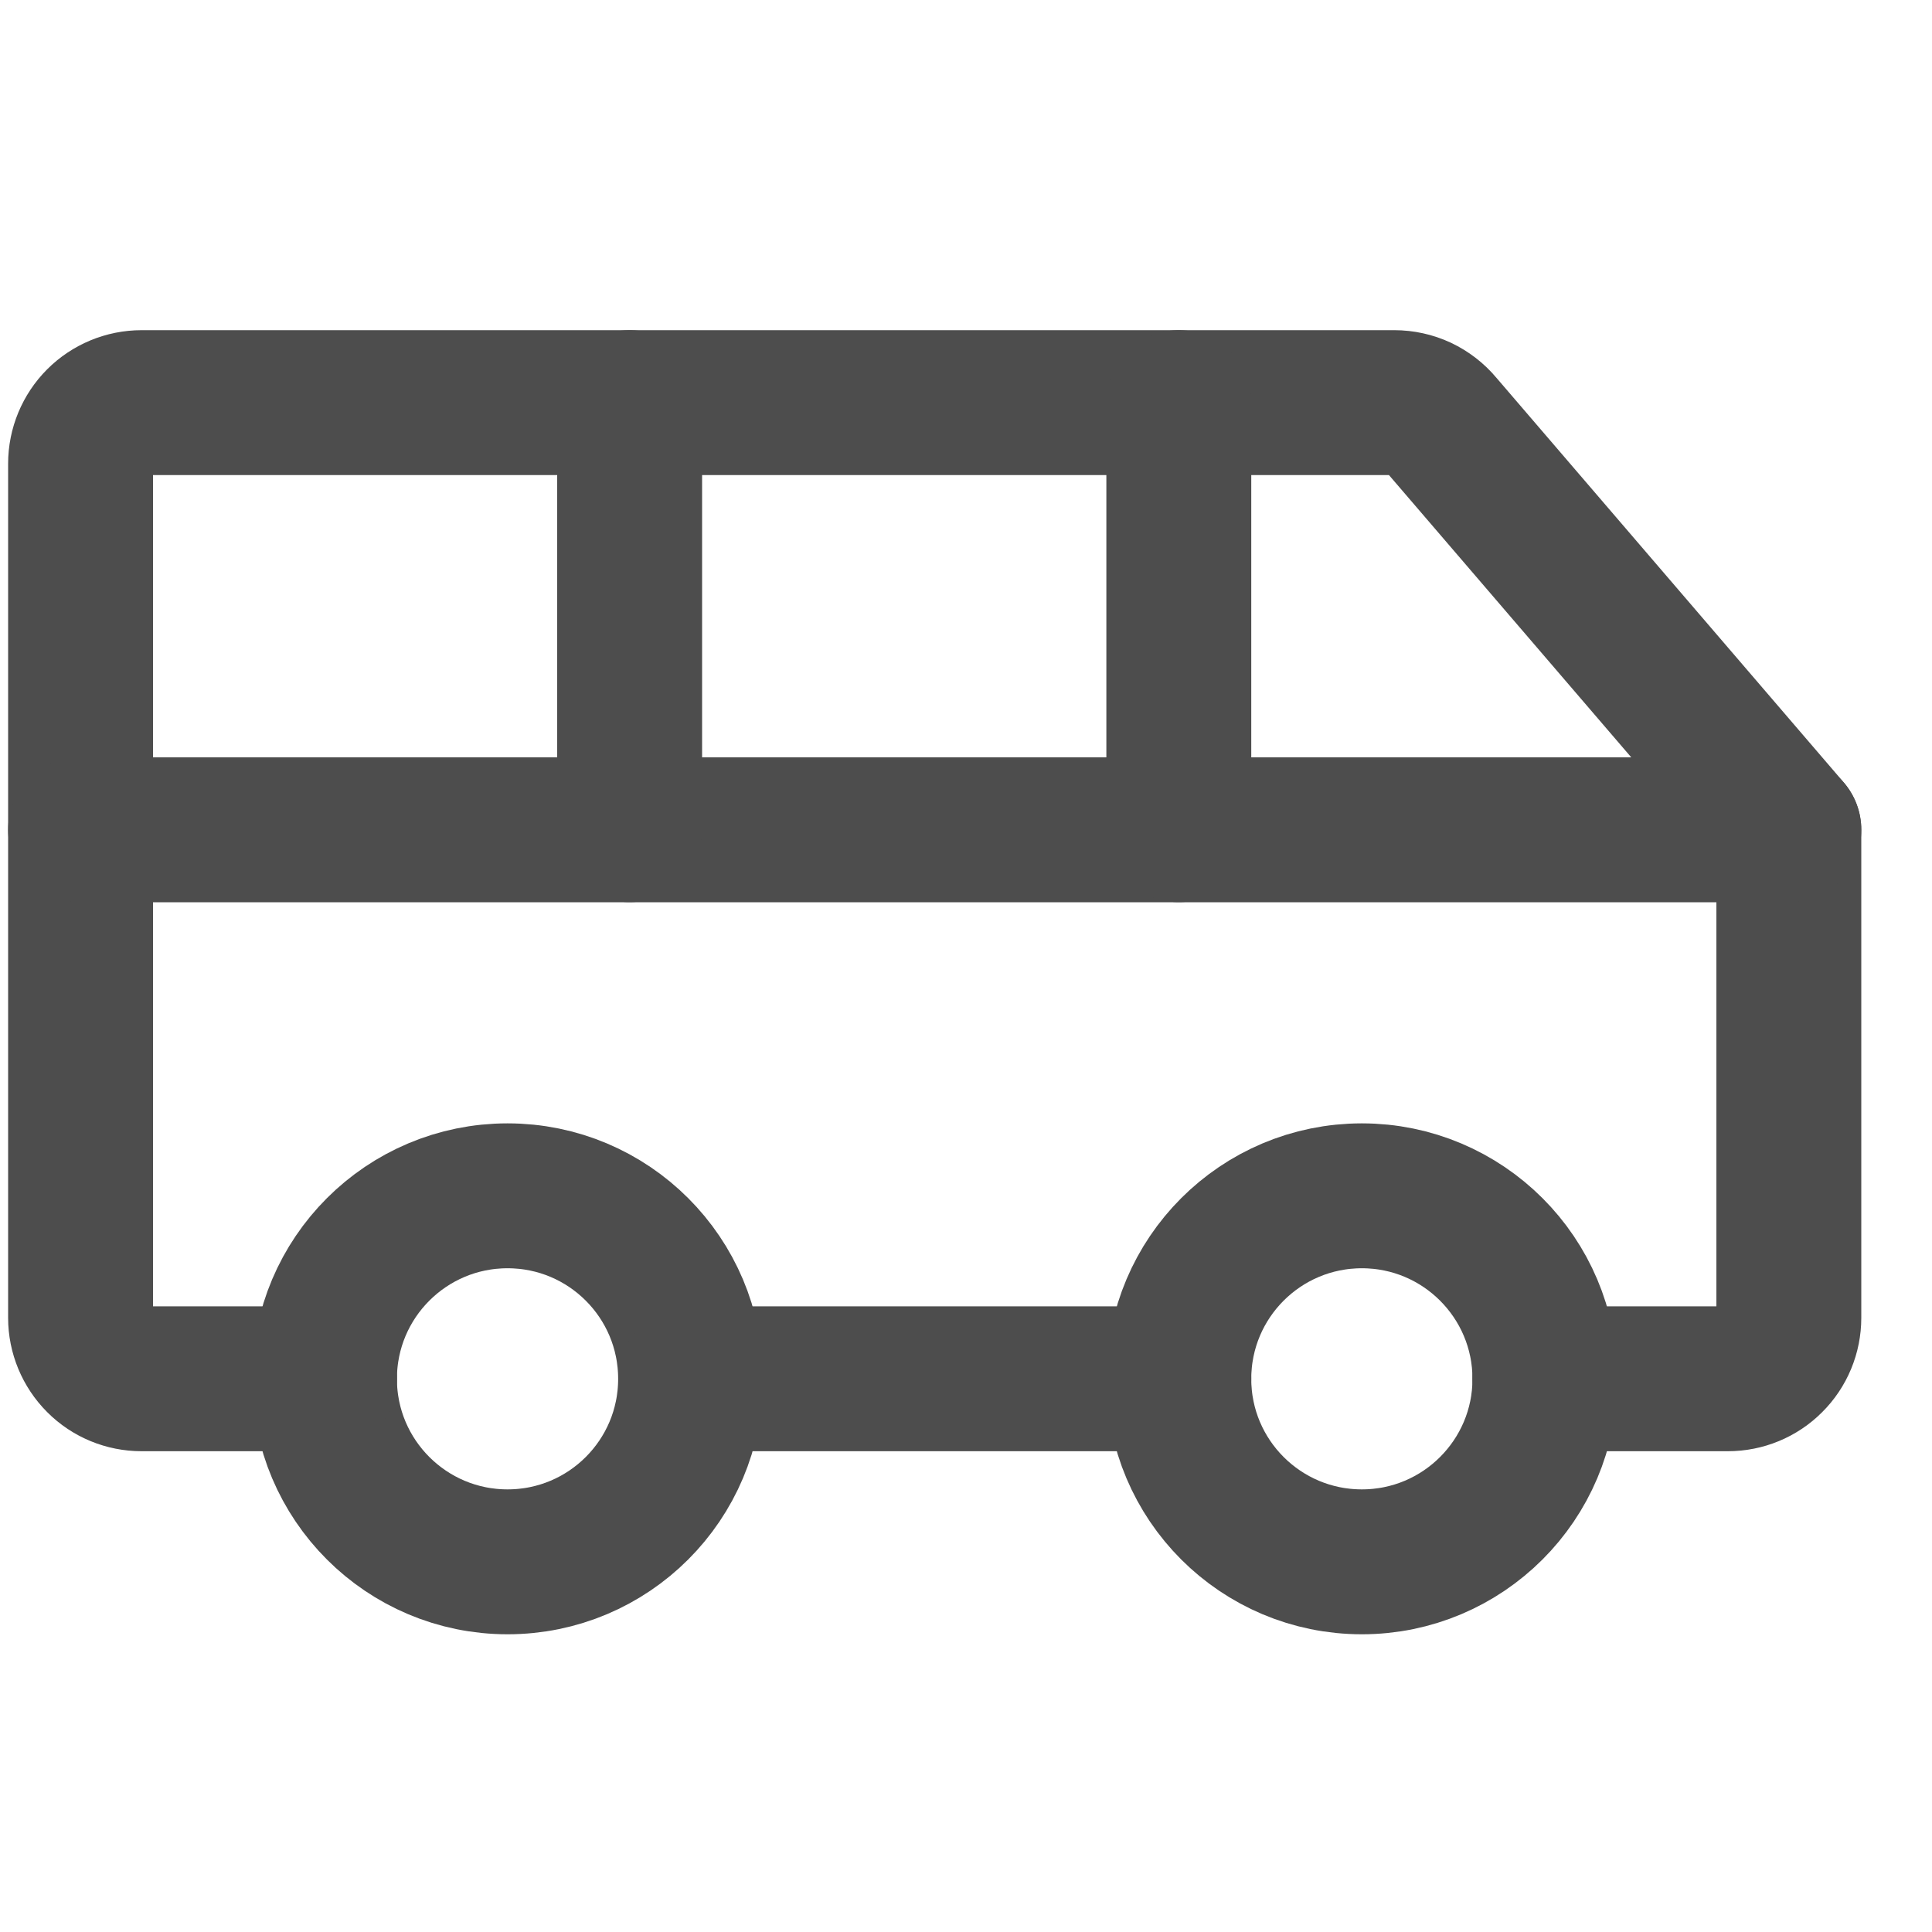
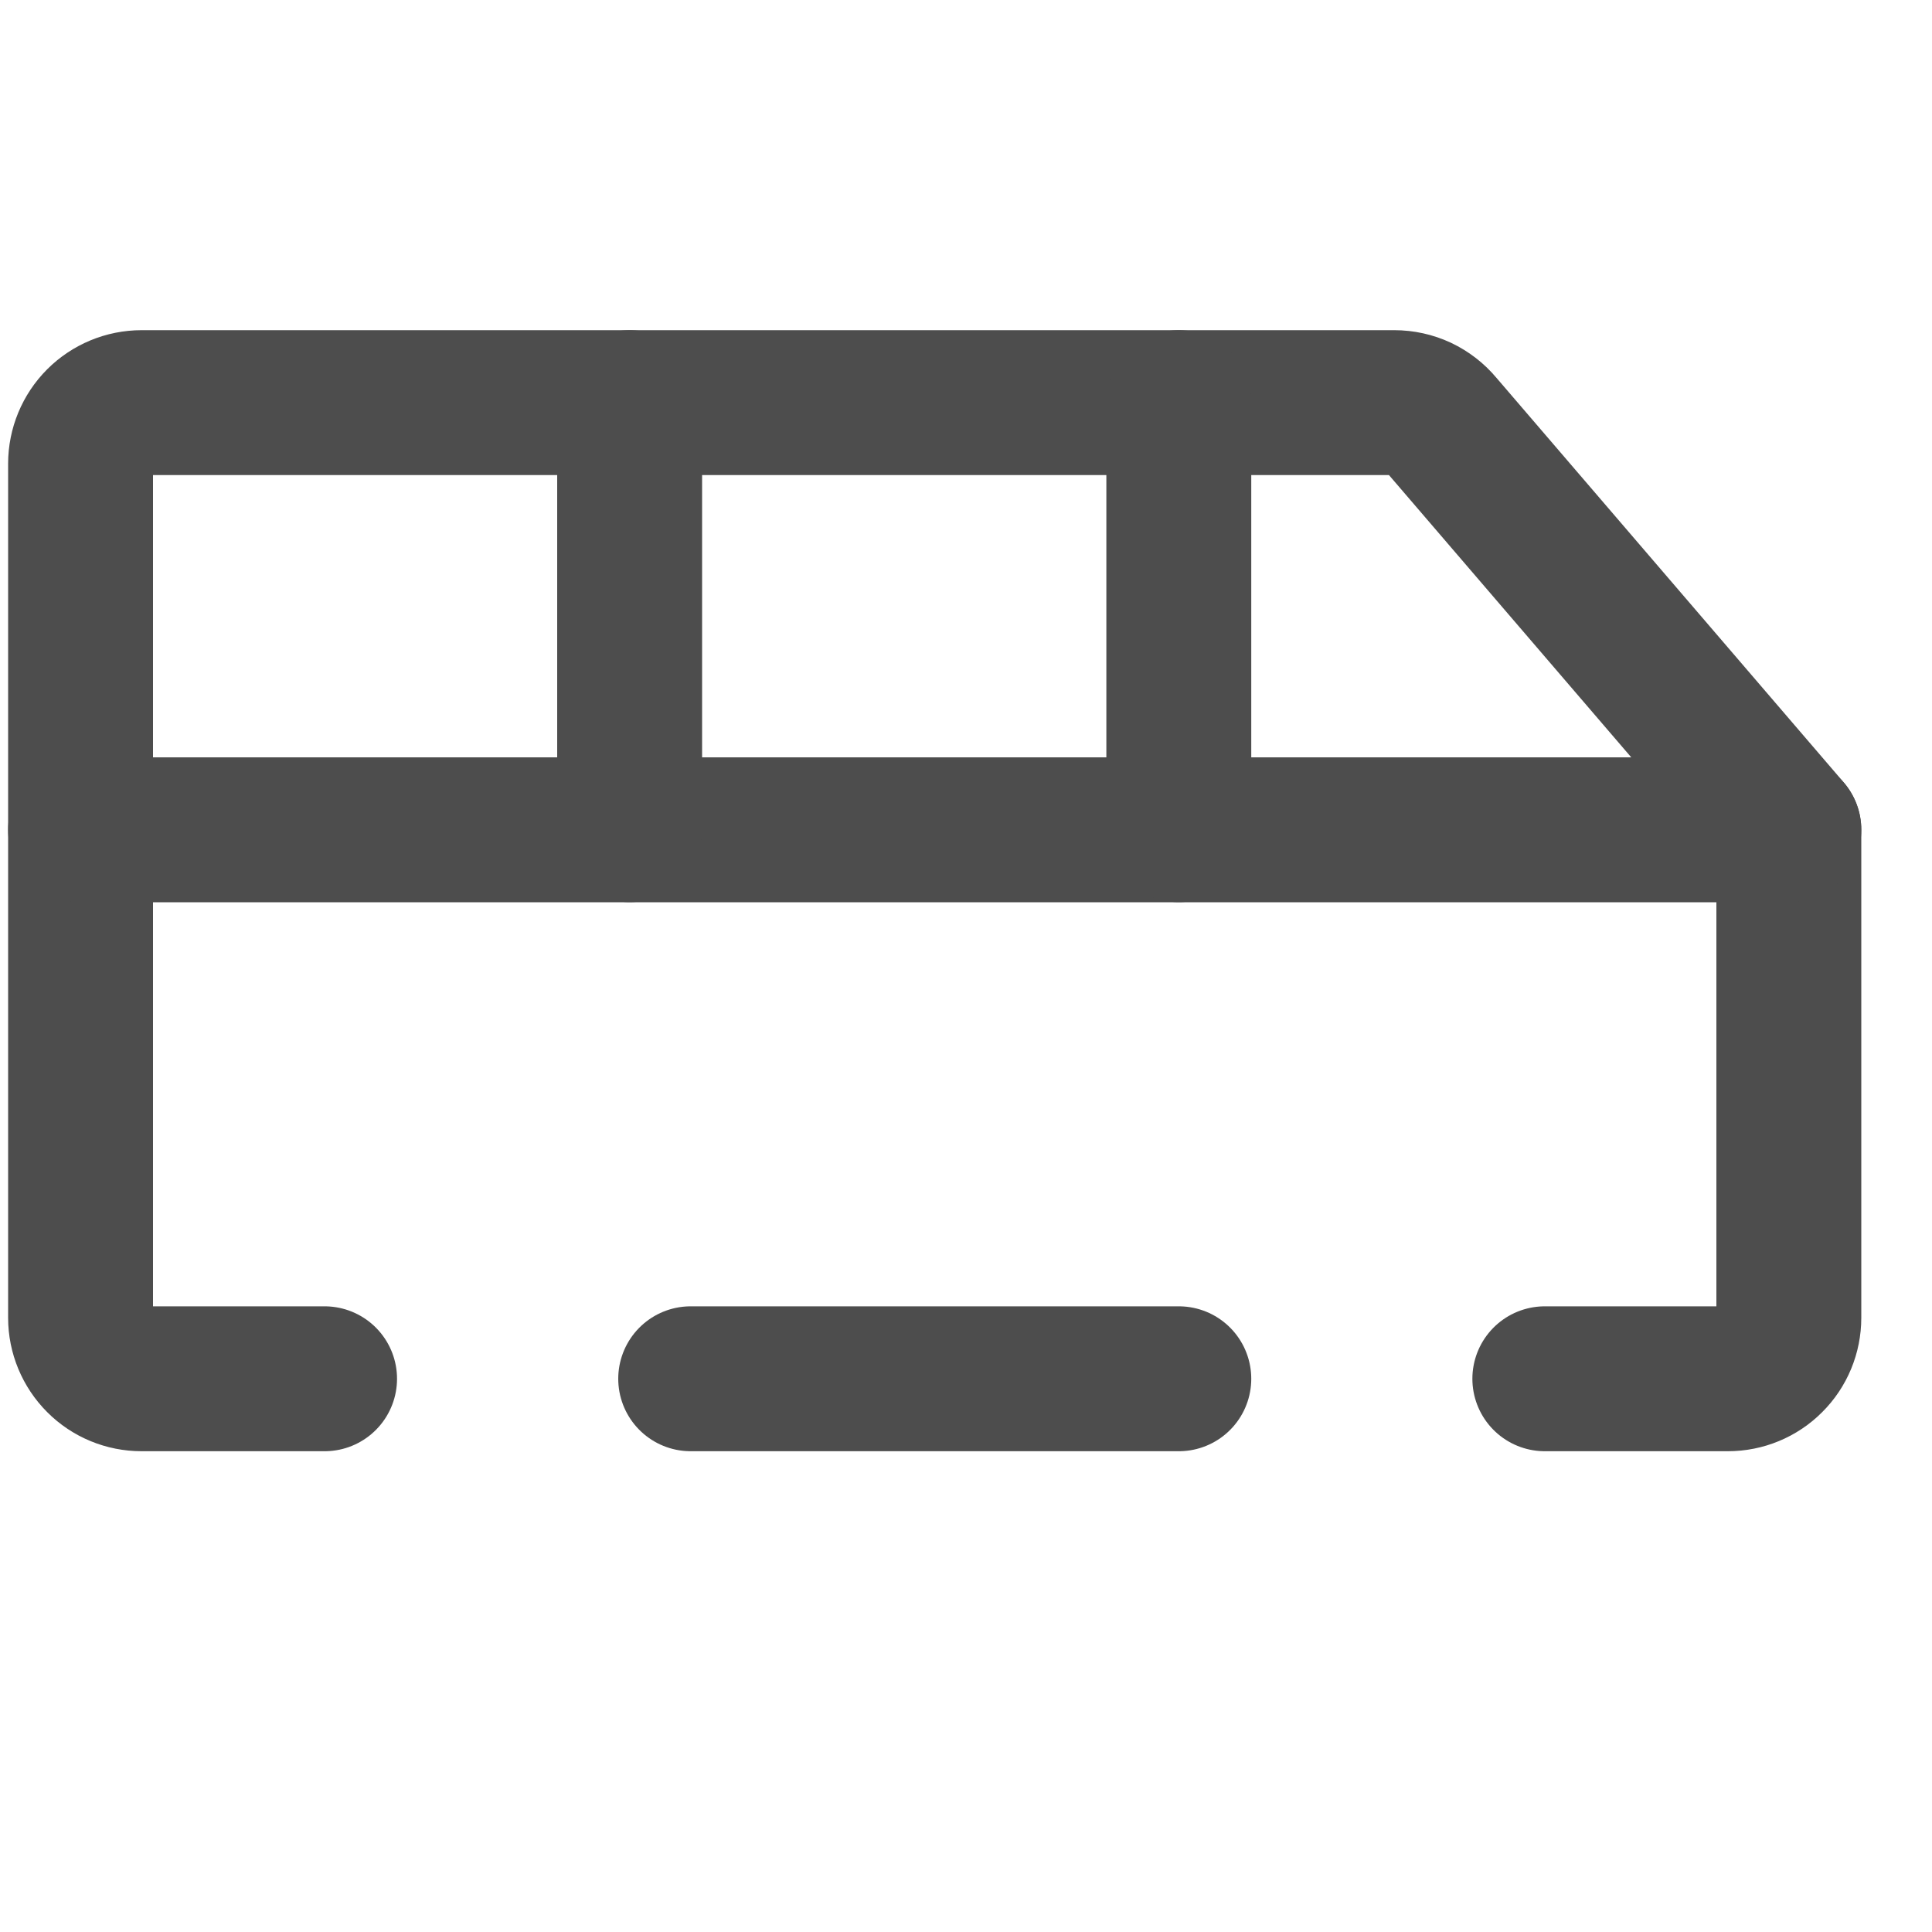
<svg xmlns="http://www.w3.org/2000/svg" width="20" height="20" viewBox="0 0 20 20" fill="none">
-   <path d="M14.098 16.168C15.144 16.168 15.993 15.32 15.993 14.274C15.993 13.227 15.144 12.379 14.098 12.379C13.051 12.379 12.203 13.227 12.203 14.274C12.203 15.32 13.051 16.168 14.098 16.168Z" stroke="#4D4D4D" stroke-width="1.5" stroke-linecap="round" stroke-linejoin="round" />
-   <path d="M5.254 16.168C6.301 16.168 7.149 15.32 7.149 14.274C7.149 13.227 6.301 12.379 5.254 12.379C4.208 12.379 3.359 13.227 3.359 14.274C3.359 15.32 4.208 16.168 5.254 16.168Z" stroke="#4D4D4D" stroke-width="1.5" stroke-linecap="round" stroke-linejoin="round" />
  <path d="M12.203 14.273H7.15" stroke="#4D4D4D" stroke-width="1.5" stroke-linecap="round" stroke-linejoin="round" />
  <path d="M15.992 14.273H17.887C18.054 14.273 18.215 14.207 18.333 14.088C18.452 13.97 18.518 13.809 18.518 13.642V8.589L14.918 4.395C14.859 4.324 14.785 4.267 14.701 4.227C14.617 4.188 14.526 4.168 14.434 4.168H1.466C1.298 4.168 1.137 4.235 1.019 4.353C0.901 4.471 0.834 4.632 0.834 4.8V13.642C0.834 13.809 0.901 13.97 1.019 14.088C1.137 14.207 1.298 14.273 1.466 14.273H3.36" stroke="#4D4D4D" stroke-width="1.5" stroke-linecap="round" stroke-linejoin="round" />
  <path d="M0.834 8.59H18.518" stroke="#4D4D4D" stroke-width="1.5" stroke-linecap="round" stroke-linejoin="round" />
  <path d="M12.203 4.168V8.589" stroke="#4D4D4D" stroke-width="1.5" stroke-linecap="round" stroke-linejoin="round" />
  <path d="M6.518 4.168V8.589" stroke="#4D4D4D" stroke-width="1.5" stroke-linecap="round" stroke-linejoin="round" />
</svg>